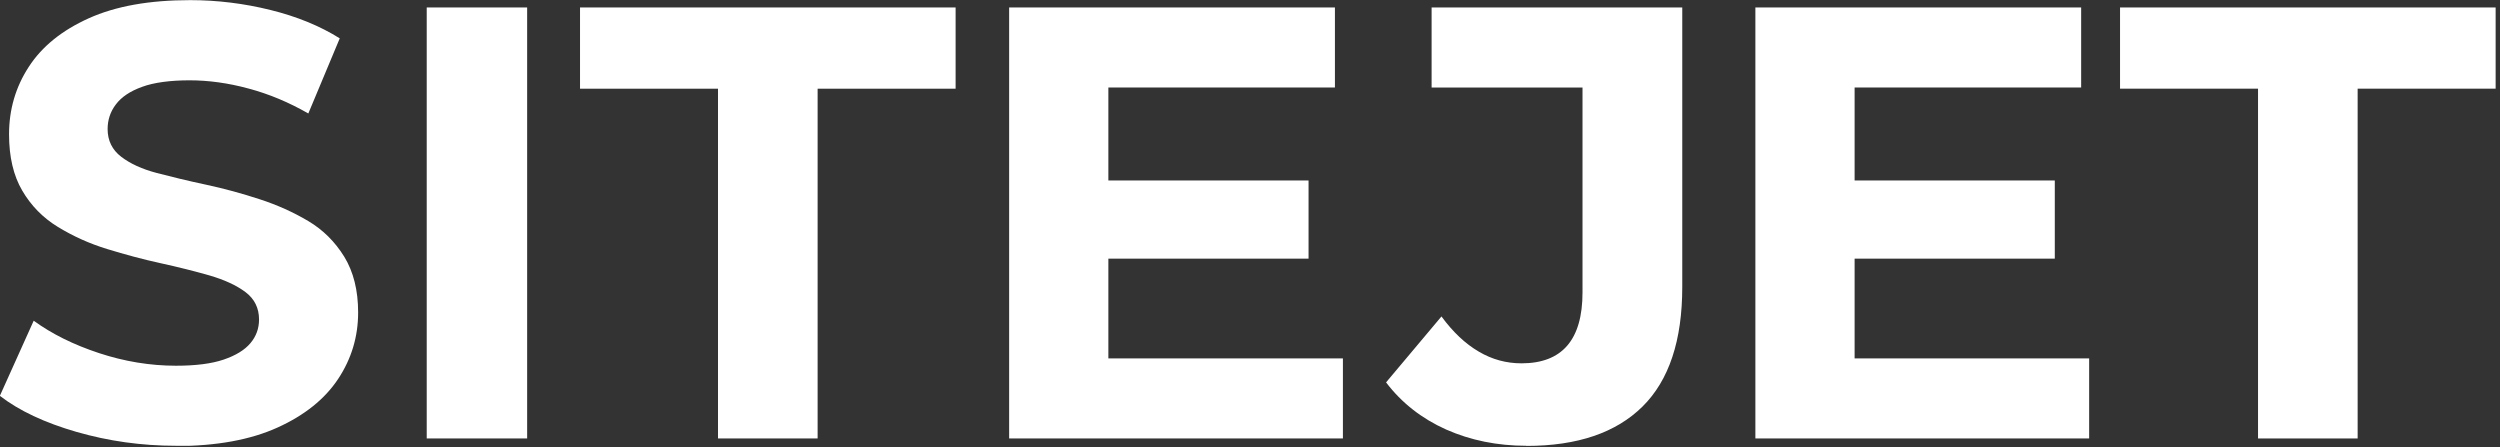
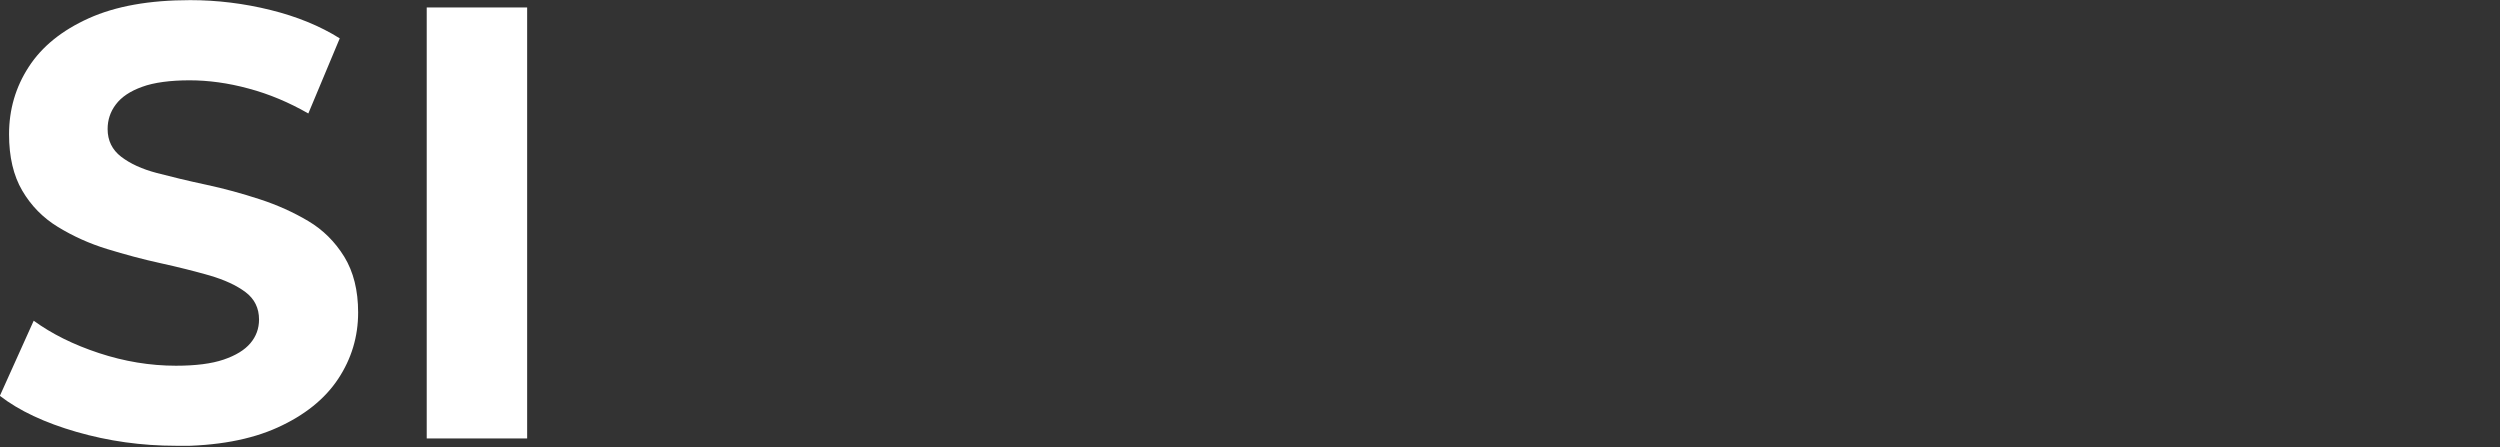
<svg xmlns="http://www.w3.org/2000/svg" width="190" height="34" viewBox="0 0 190 34" fill="none">
  <rect x="0" y="0" width="190" height="34" fill="#333333" stroke="none" />
  <g clip-path="url(#clip0_2569_12954)">
    <path d="M13.381 33.879C10.76 33.879 8.239 33.524 5.82 32.826C3.401 32.128 1.457 31.217 -0.01 30.083L2.561 24.374C3.937 25.376 5.587 26.196 7.521 26.834C9.454 27.471 11.408 27.795 13.371 27.795C14.869 27.795 16.074 27.643 16.995 27.33C17.916 27.016 18.594 26.601 19.029 26.085C19.465 25.569 19.687 24.971 19.687 24.283C19.687 23.413 19.343 22.714 18.655 22.198C17.967 21.682 17.056 21.267 15.922 20.933C14.778 20.609 13.543 20.295 12.197 20.001C10.851 19.708 9.505 19.343 8.148 18.928C6.792 18.513 5.547 17.947 4.403 17.248C3.259 16.55 2.358 15.629 1.69 14.485C1.022 13.351 0.688 11.924 0.688 10.203C0.688 8.331 1.184 6.62 2.186 5.081C3.188 3.533 4.707 2.308 6.751 1.387C8.796 0.466 11.357 0.01 14.454 0.01C16.509 0.01 18.554 0.263 20.558 0.759C22.562 1.255 24.323 1.974 25.821 2.915L23.433 8.624C21.965 7.784 20.457 7.146 18.898 6.731C17.339 6.306 15.841 6.104 14.404 6.104C12.966 6.104 11.701 6.266 10.8 6.6C9.899 6.924 9.231 7.369 8.806 7.936C8.381 8.492 8.179 9.12 8.179 9.808C8.179 10.679 8.523 11.387 9.211 11.914C9.899 12.44 10.8 12.855 11.924 13.149C13.047 13.442 14.292 13.746 15.669 14.039C17.046 14.333 18.402 14.707 19.738 15.143C21.074 15.578 22.309 16.135 23.433 16.803C24.556 17.471 25.467 18.382 26.166 19.515C26.864 20.659 27.218 22.066 27.218 23.747C27.218 25.589 26.712 27.269 25.7 28.797C24.688 30.326 23.149 31.561 21.094 32.492C19.04 33.423 16.458 33.899 13.371 33.899L13.381 33.879Z" fill="white" />
    <path d="M32.431 33.322V0.567H40.063V33.322H32.431Z" fill="white" />
-     <path d="M54.568 33.322V6.741H44.082V0.567H72.626V6.741H62.139V33.322H54.558H54.568Z" fill="white" />
-     <path d="M84.236 27.239H102.061V33.322H76.695V0.567H101.454V6.65H84.236V27.239ZM83.679 13.716H99.45V19.657H83.679V13.716Z" fill="white" />
-     <path d="M116.009 33.879C113.792 33.879 111.758 33.464 109.906 32.644C108.053 31.814 106.525 30.619 105.341 29.061L109.551 24.05C110.422 25.234 111.363 26.125 112.386 26.722C113.398 27.32 114.481 27.613 115.635 27.613C118.722 27.613 120.271 25.822 120.271 22.228V6.65H108.802V0.567H127.852V21.813C127.852 25.872 126.85 28.899 124.836 30.893C122.821 32.887 119.886 33.889 116.019 33.889L116.009 33.879Z" fill="white" />
-     <path d="M140.95 27.239H158.775V33.322H133.409V0.567H158.168V6.65H140.95V27.239ZM140.393 13.716H156.164V19.657H140.393V13.716Z" fill="white" />
-     <path d="M171.61 33.322V6.741H161.123V0.567H189.668V6.741H179.181V33.322H171.6H171.61Z" fill="white" />
  </g>
  <defs>
    <clipPath id="clip0_2569_12954">
      <rect width="189.668" height="33.879" fill="white" />
    </clipPath>
  </defs>
</svg>